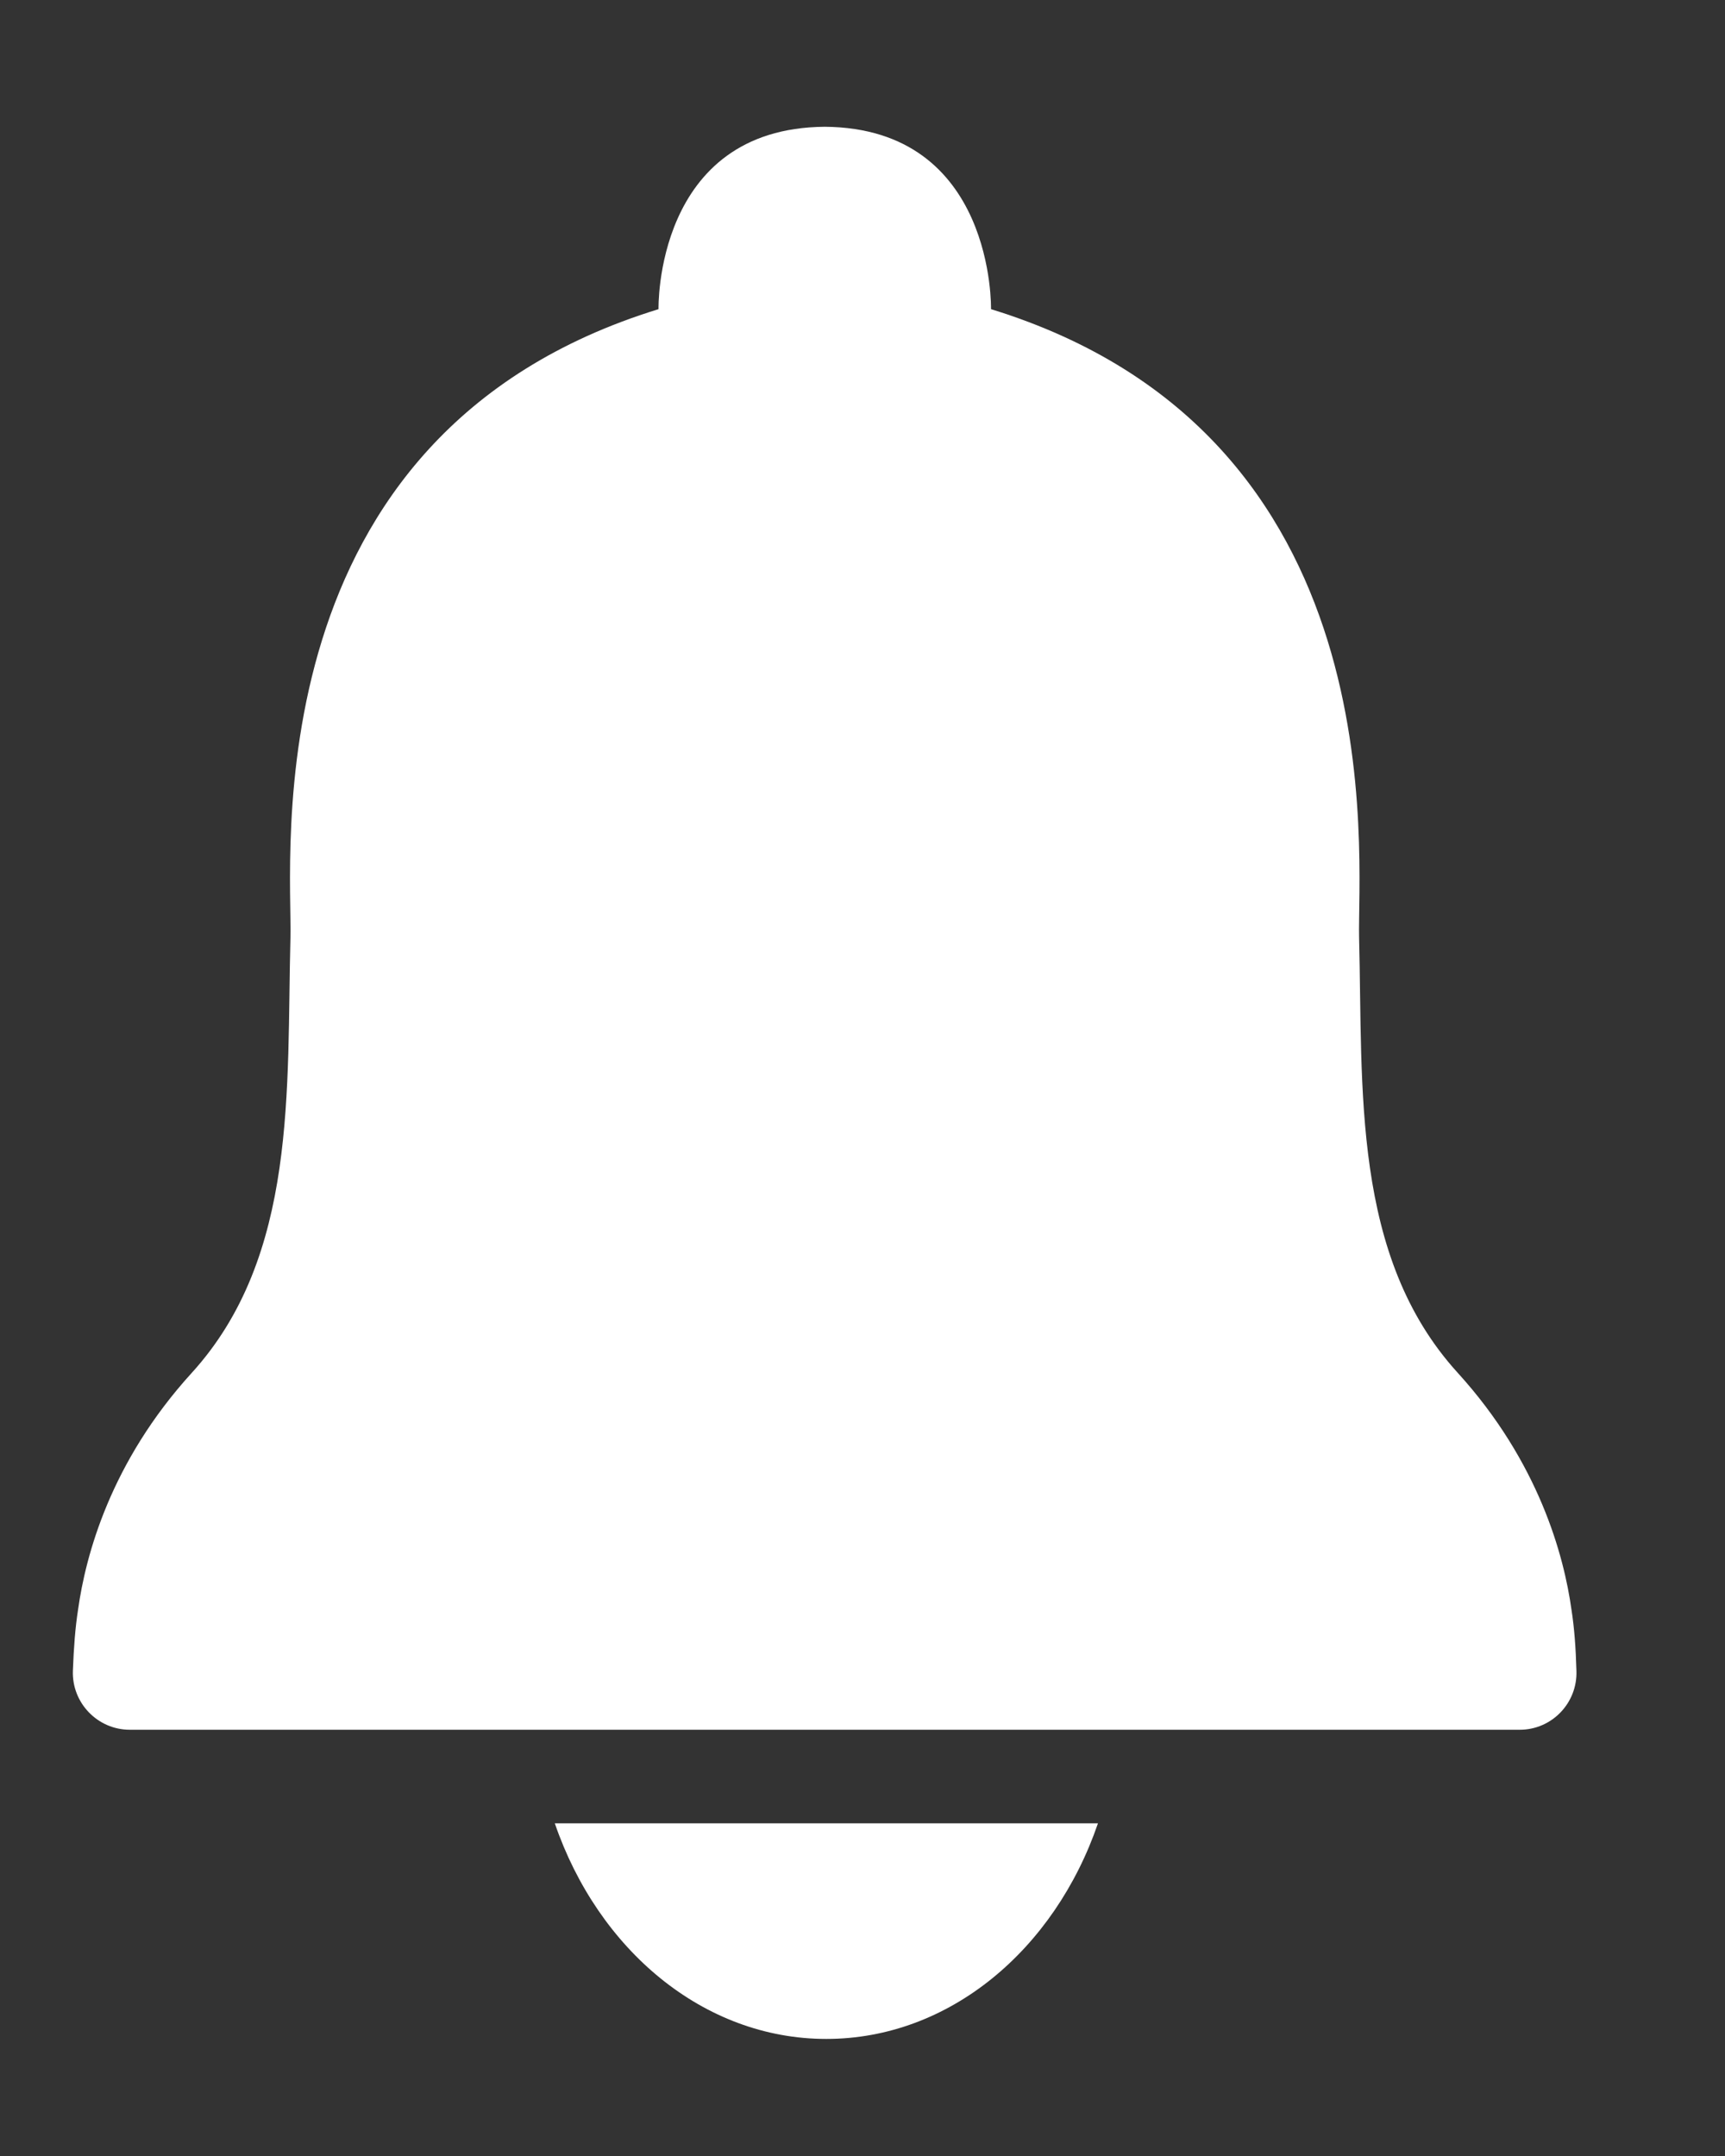
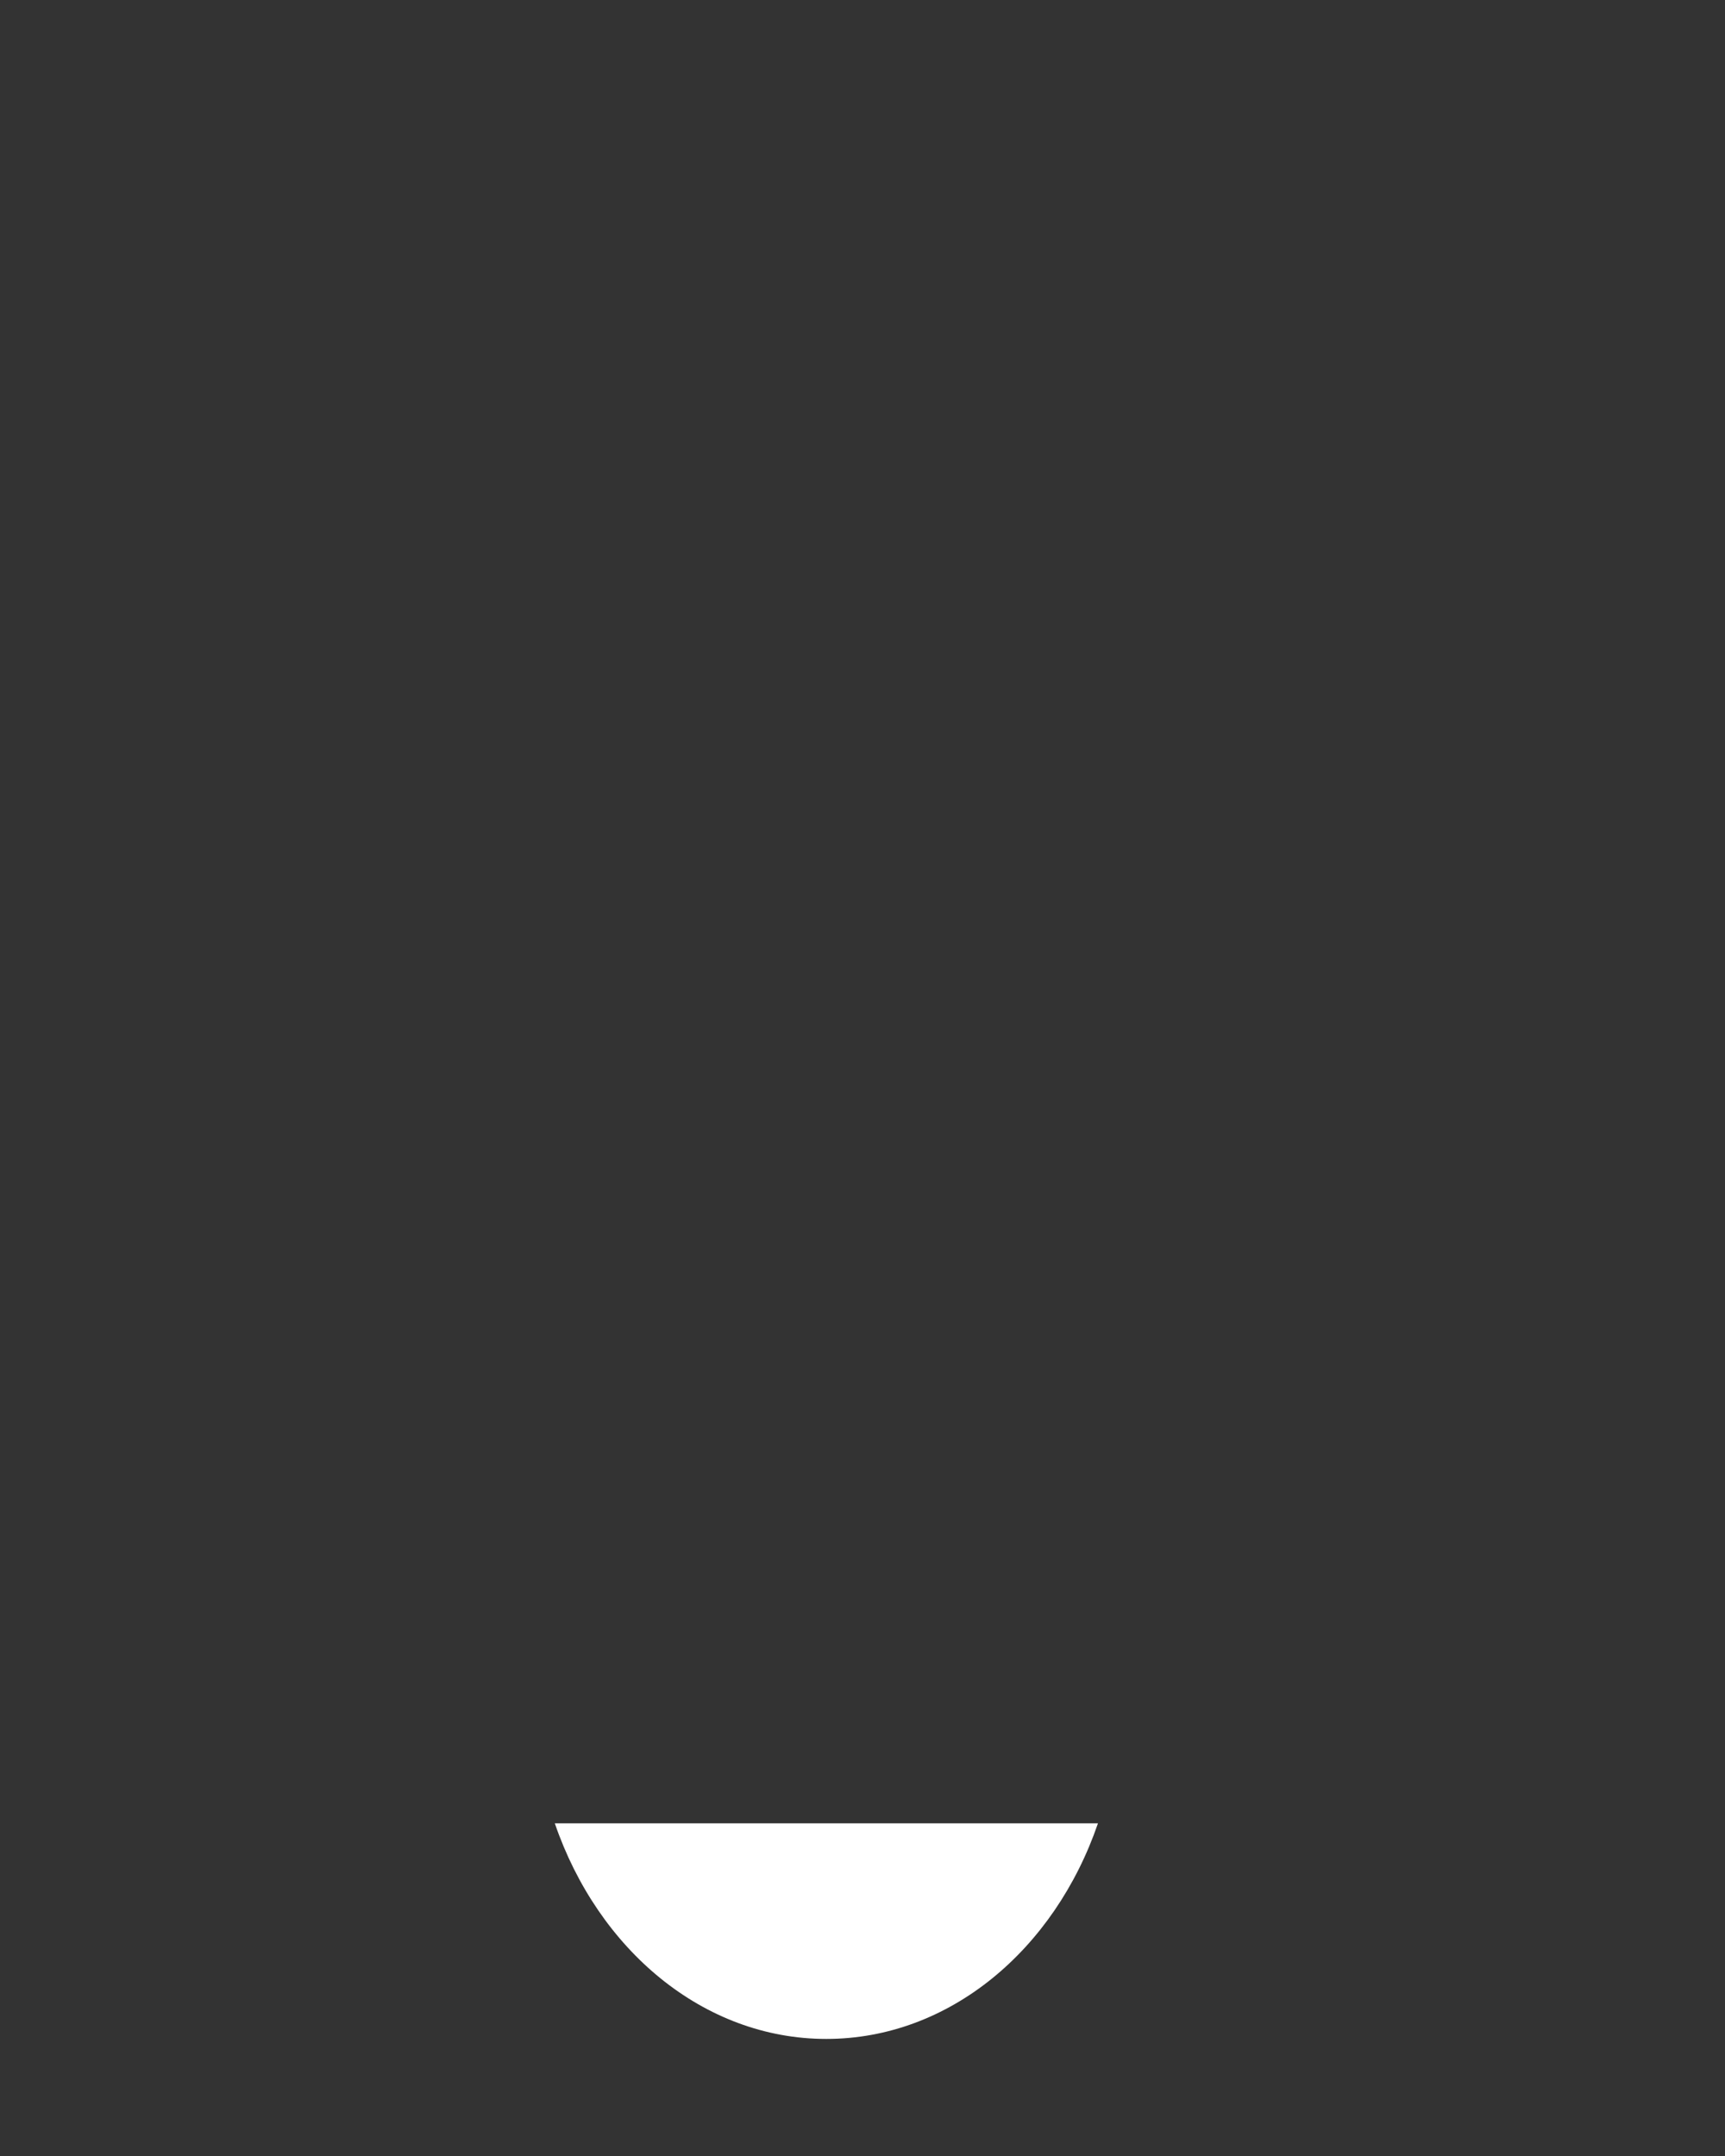
<svg xmlns="http://www.w3.org/2000/svg" width="8" height="10" viewBox="0 0 8 10" fill="none">
  <rect x="0" y="0" width="8" height="10" fill="#333333" stroke="none" />
  <path fill-rule="evenodd" clip-rule="evenodd" d="M5.092 8.457C4.891 9.043 4.403 9.457 3.832 9.457C3.262 9.457 2.774 9.043 2.573 8.457H5.092Z" fill="white" />
-   <path fill-rule="evenodd" clip-rule="evenodd" d="M0.362 7.466C0.397 7.215 0.512 6.782 0.889 6.368C1.382 5.826 1.329 5.049 1.347 4.349C1.356 3.974 1.159 2.017 3.054 1.434C3.054 1.434 3.034 0.594 3.825 0.588C4.615 0.594 4.596 1.434 4.596 1.434C6.49 2.017 6.294 3.974 6.303 4.349C6.321 5.049 6.267 5.826 6.761 6.368C7.137 6.782 7.253 7.215 7.288 7.466C7.301 7.549 7.308 7.642 7.311 7.75C7.316 7.899 7.197 8.023 7.048 8.023H3.825H0.602C0.453 8.023 0.333 7.899 0.338 7.75C0.342 7.642 0.349 7.549 0.362 7.466H0.362Z" fill="white" />
</svg>